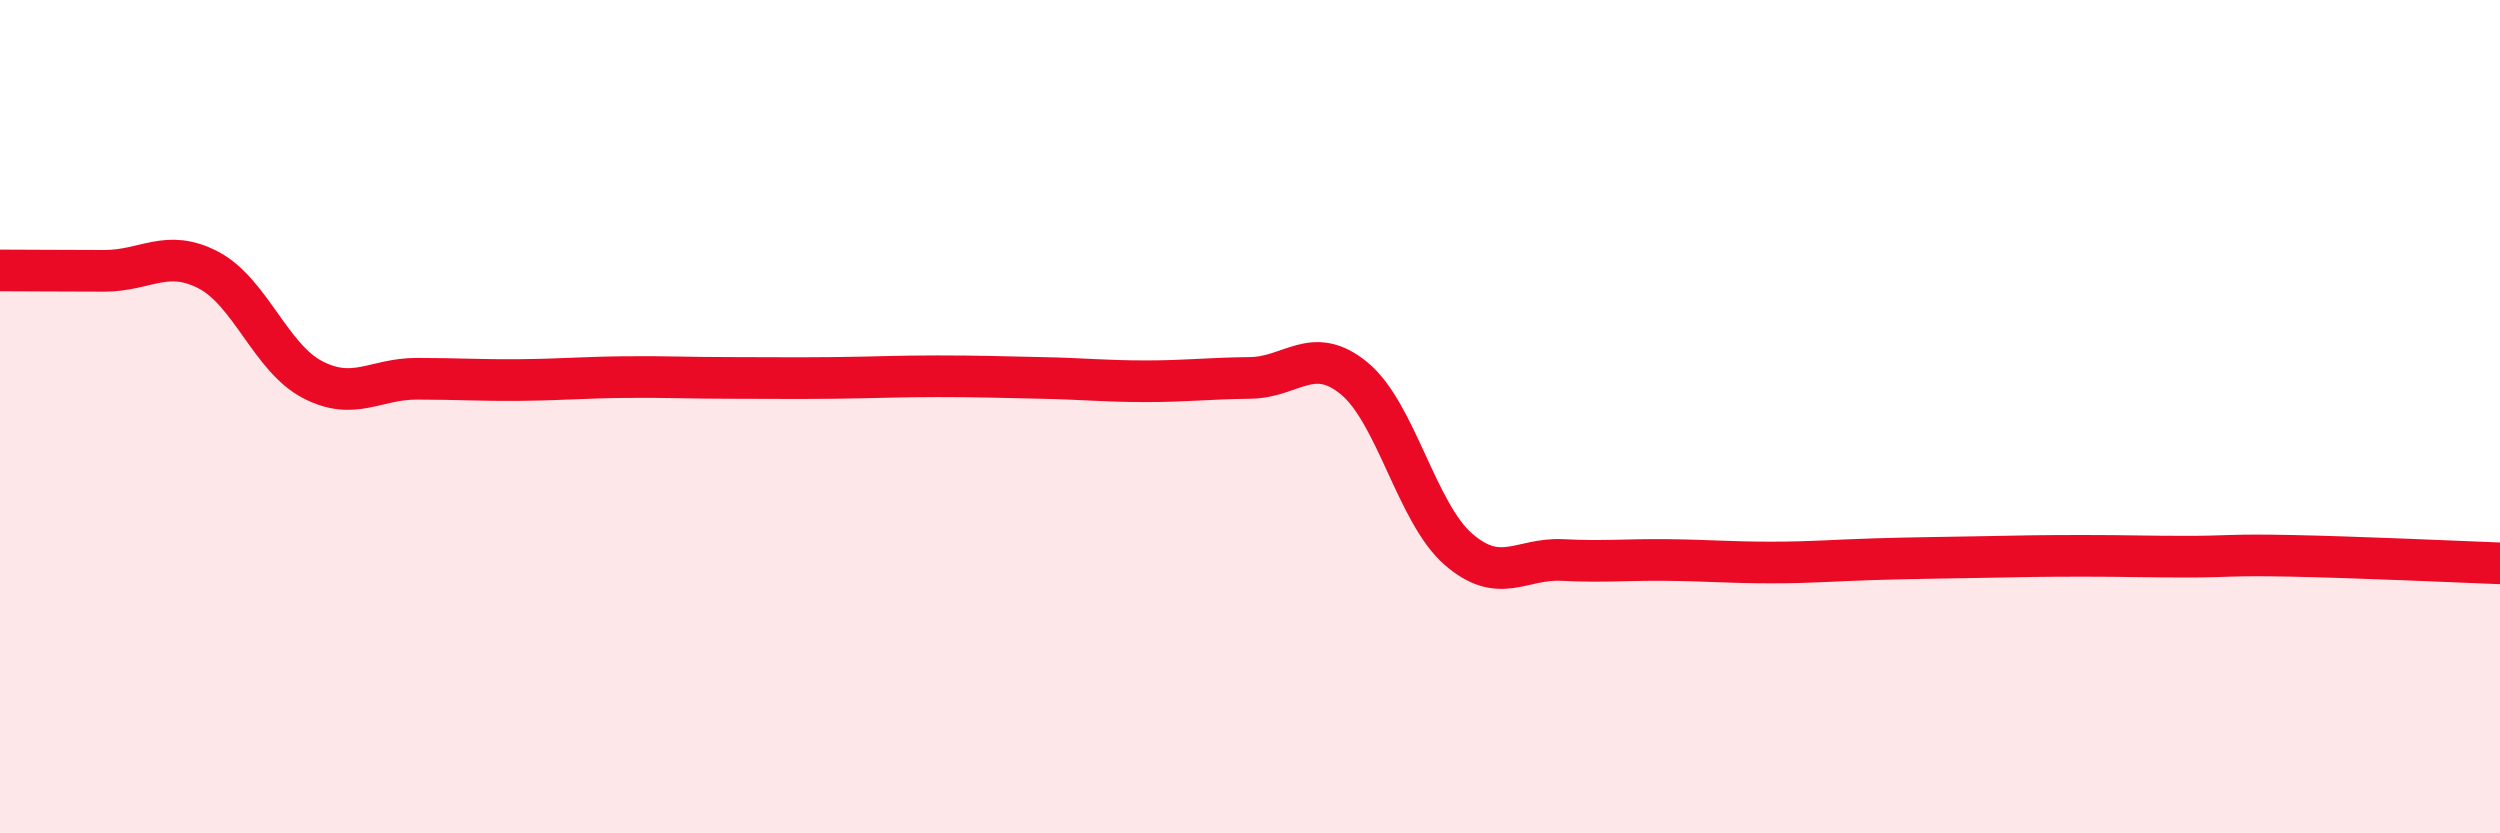
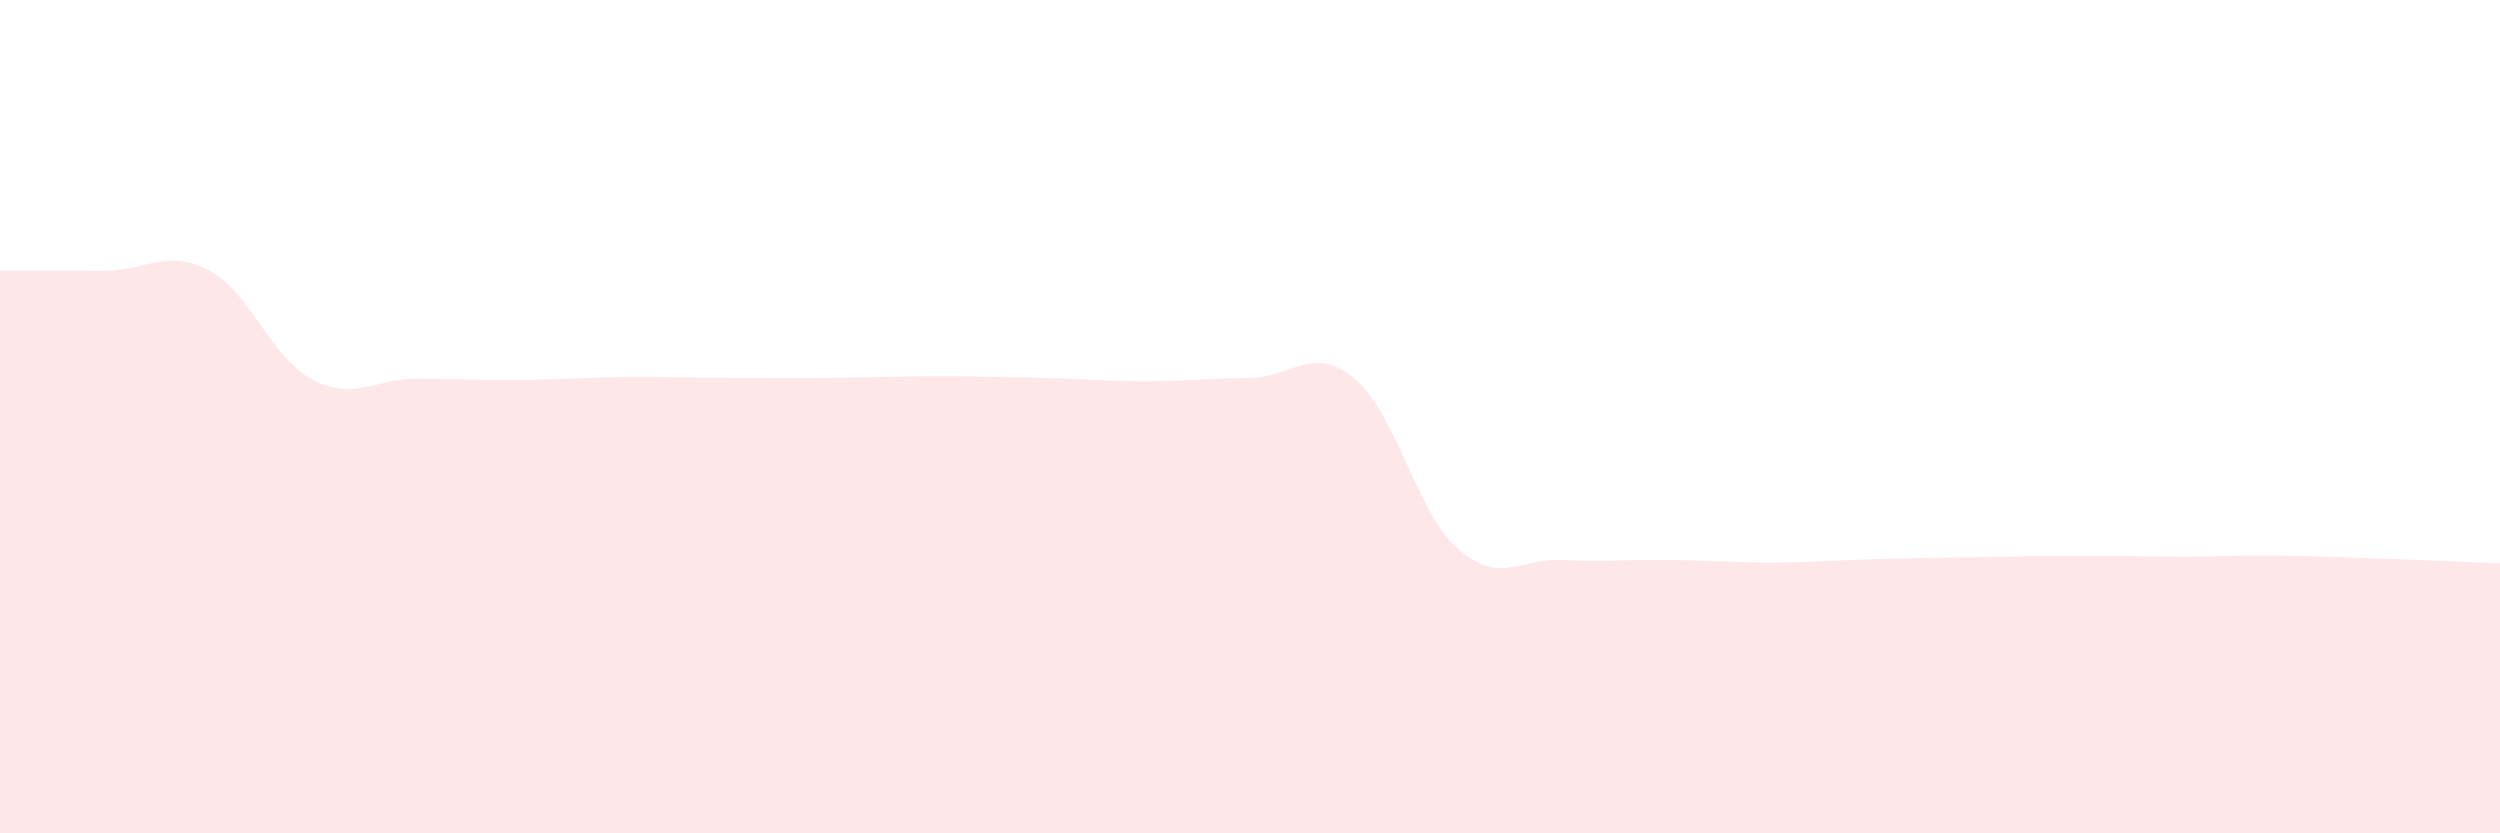
<svg xmlns="http://www.w3.org/2000/svg" width="60" height="20" viewBox="0 0 60 20">
  <path d="M 0,6.49 C 0.5,6.49 1.5,6.5 2.5,6.5 C 3.5,6.5 4,5.96 5,6.48 C 6,7 6.5,8.59 7.5,9.11 C 8.5,9.63 9,9.09 10,9.09 C 11,9.09 11.5,9.13 12.5,9.12 C 13.5,9.11 14,9.06 15,9.05 C 16,9.04 16.5,9.07 17.5,9.07 C 18.5,9.07 19,9.08 20,9.07 C 21,9.06 21.5,9.03 22.5,9.03 C 23.5,9.03 24,9.05 25,9.07 C 26,9.09 26.5,9.15 27.5,9.15 C 28.5,9.15 29,9.08 30,9.07 C 31,9.06 31.5,8.26 32.5,9.08 C 33.5,9.9 34,12.31 35,13.18 C 36,14.05 36.5,13.39 37.5,13.44 C 38.5,13.49 39,13.43 40,13.44 C 41,13.45 41.5,13.5 42.5,13.5 C 43.5,13.5 44,13.45 45,13.42 C 46,13.39 46.5,13.39 47.5,13.37 C 48.5,13.35 49,13.34 50,13.34 C 51,13.34 51.5,13.36 52.5,13.36 C 53.5,13.36 53.5,13.31 55,13.34 C 56.5,13.37 59,13.48 60,13.52L60 20L0 20Z" fill="#EB0A25" opacity="0.1" stroke-linecap="round" stroke-linejoin="round" />
-   <path d="M 0,6.49 C 0.5,6.49 1.5,6.5 2.5,6.5 C 3.5,6.5 4,5.96 5,6.48 C 6,7 6.5,8.59 7.5,9.11 C 8.5,9.63 9,9.09 10,9.09 C 11,9.09 11.5,9.13 12.5,9.12 C 13.5,9.11 14,9.06 15,9.05 C 16,9.04 16.5,9.07 17.5,9.07 C 18.5,9.07 19,9.08 20,9.07 C 21,9.06 21.5,9.03 22.5,9.03 C 23.5,9.03 24,9.05 25,9.07 C 26,9.09 26.5,9.15 27.5,9.15 C 28.5,9.15 29,9.08 30,9.07 C 31,9.06 31.5,8.26 32.5,9.08 C 33.5,9.9 34,12.31 35,13.18 C 36,14.05 36.5,13.39 37.5,13.44 C 38.5,13.49 39,13.43 40,13.44 C 41,13.45 41.5,13.5 42.5,13.5 C 43.5,13.5 44,13.45 45,13.42 C 46,13.39 46.5,13.39 47.5,13.37 C 48.5,13.35 49,13.34 50,13.34 C 51,13.34 51.5,13.36 52.5,13.36 C 53.5,13.36 53.5,13.31 55,13.34 C 56.5,13.37 59,13.48 60,13.52" stroke="#EB0A25" stroke-width="1" fill="none" stroke-linecap="round" stroke-linejoin="round" />
</svg>